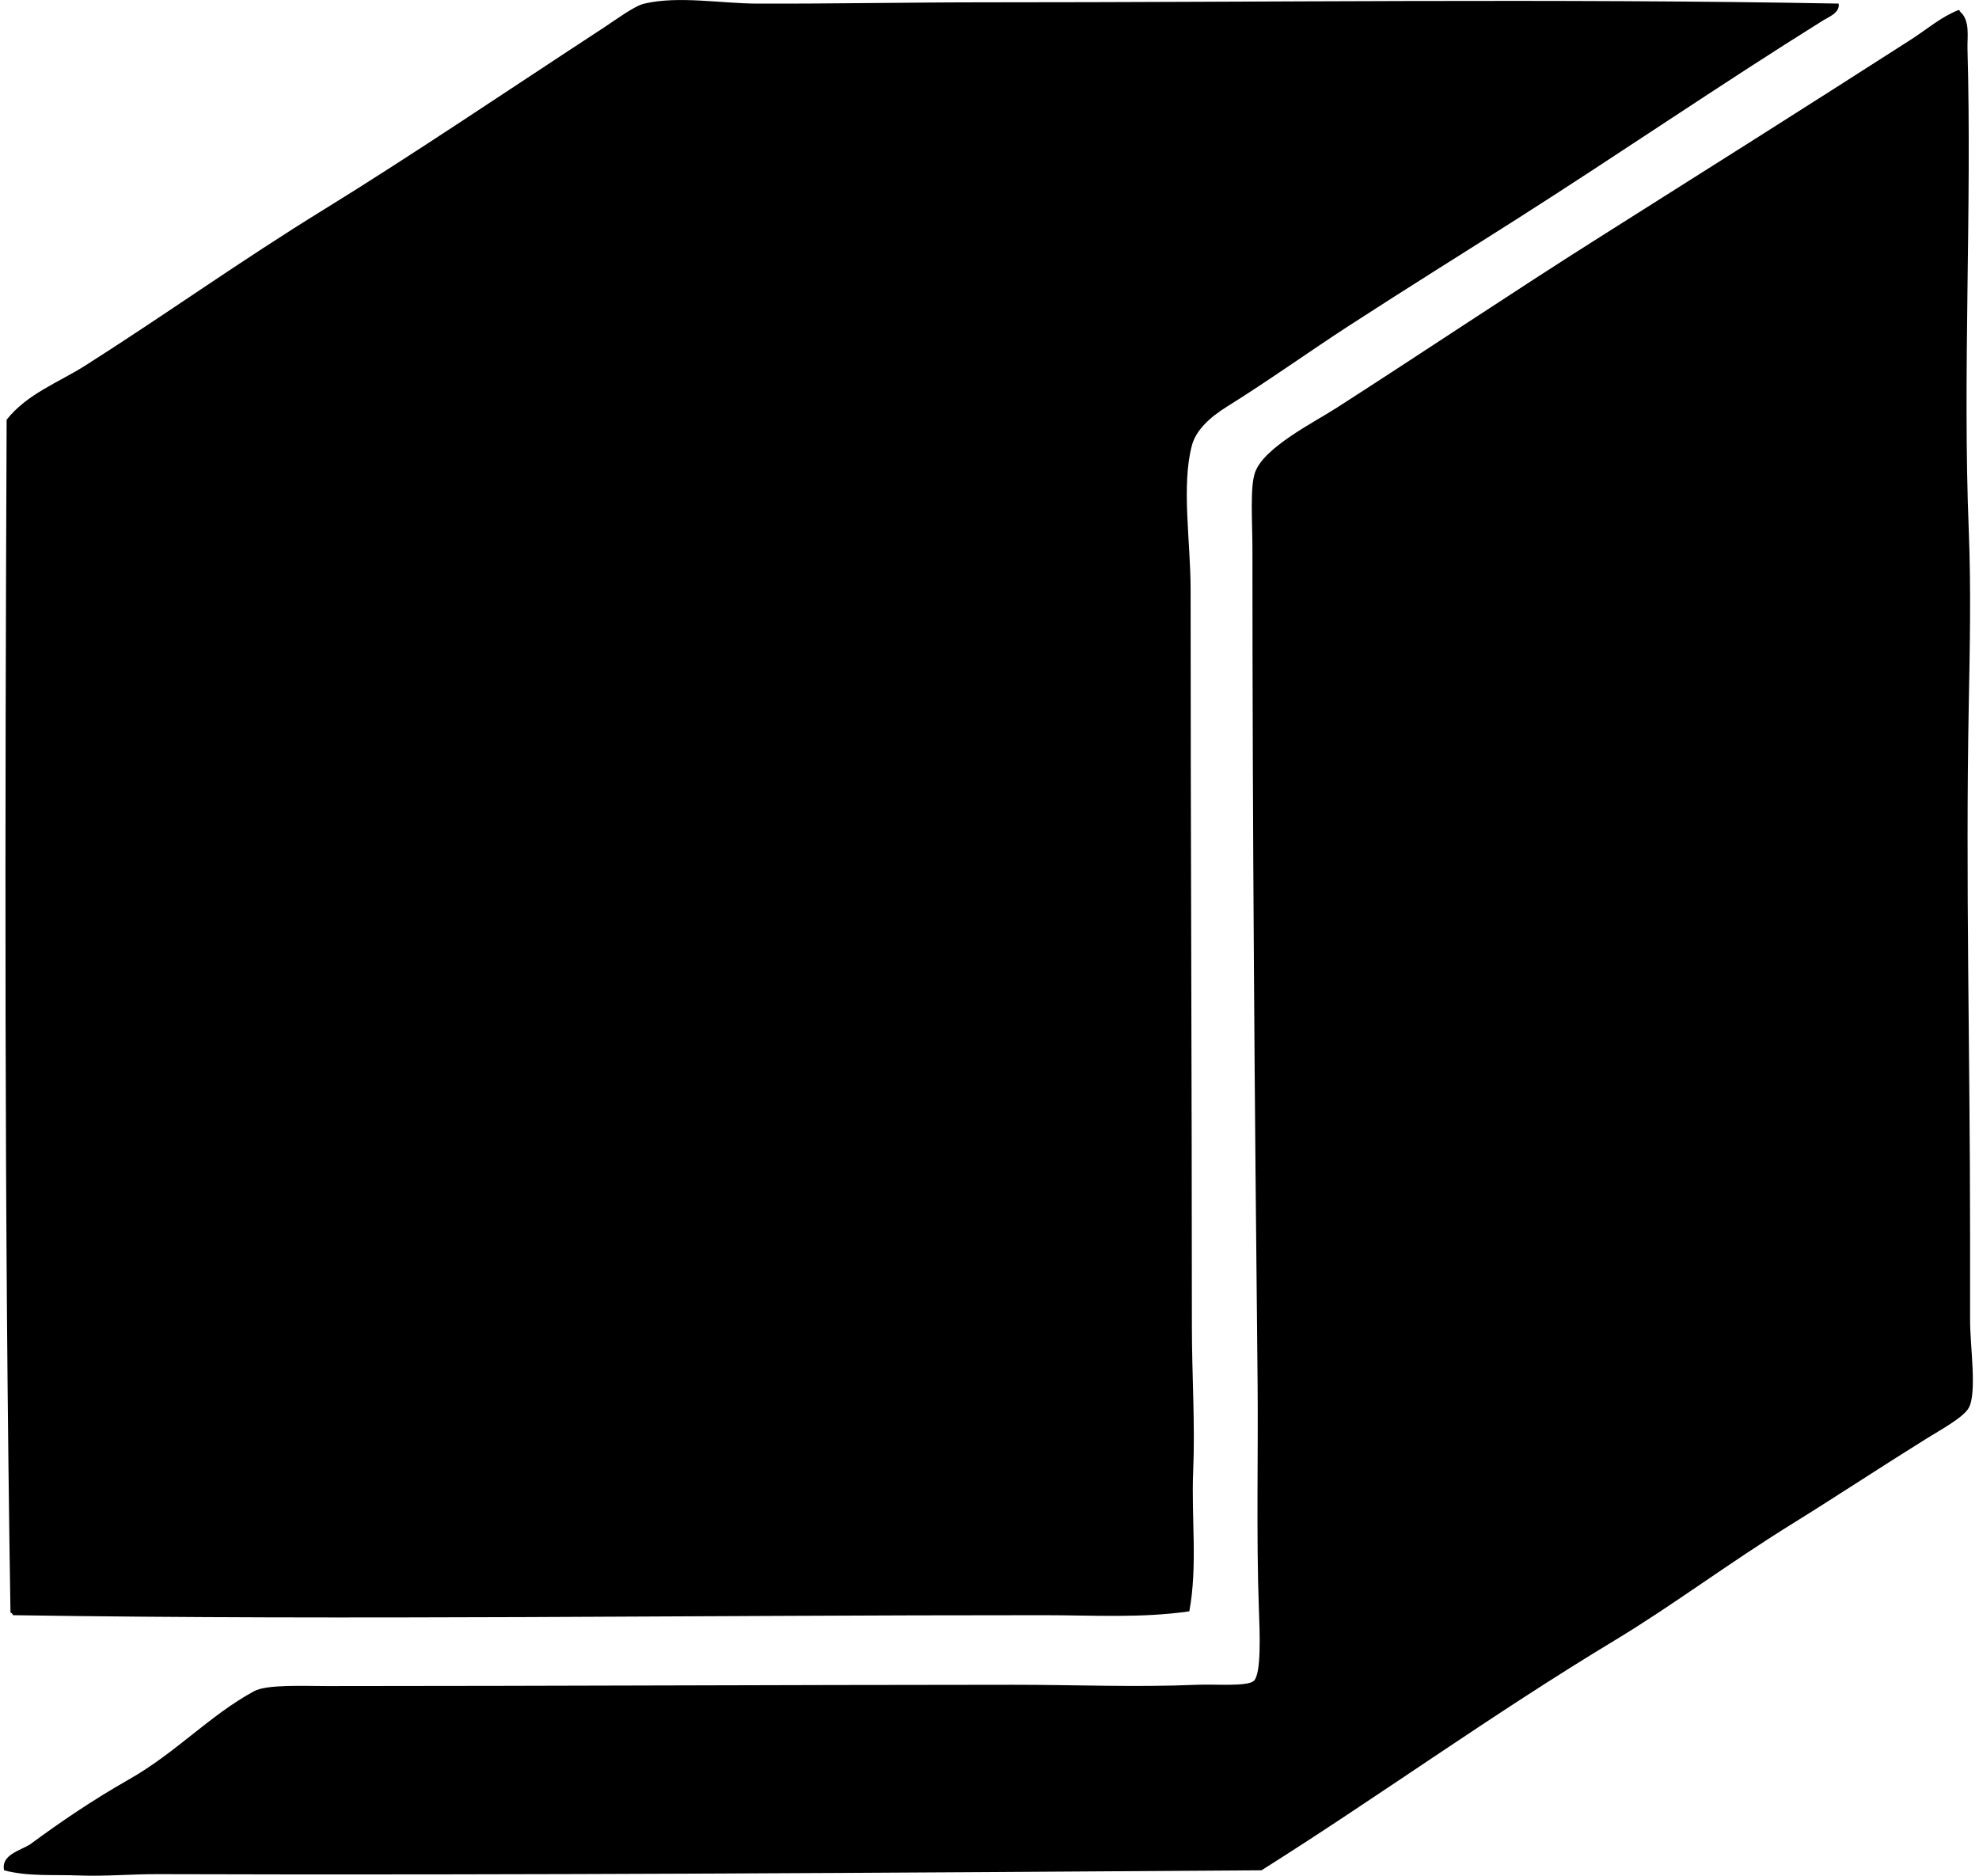
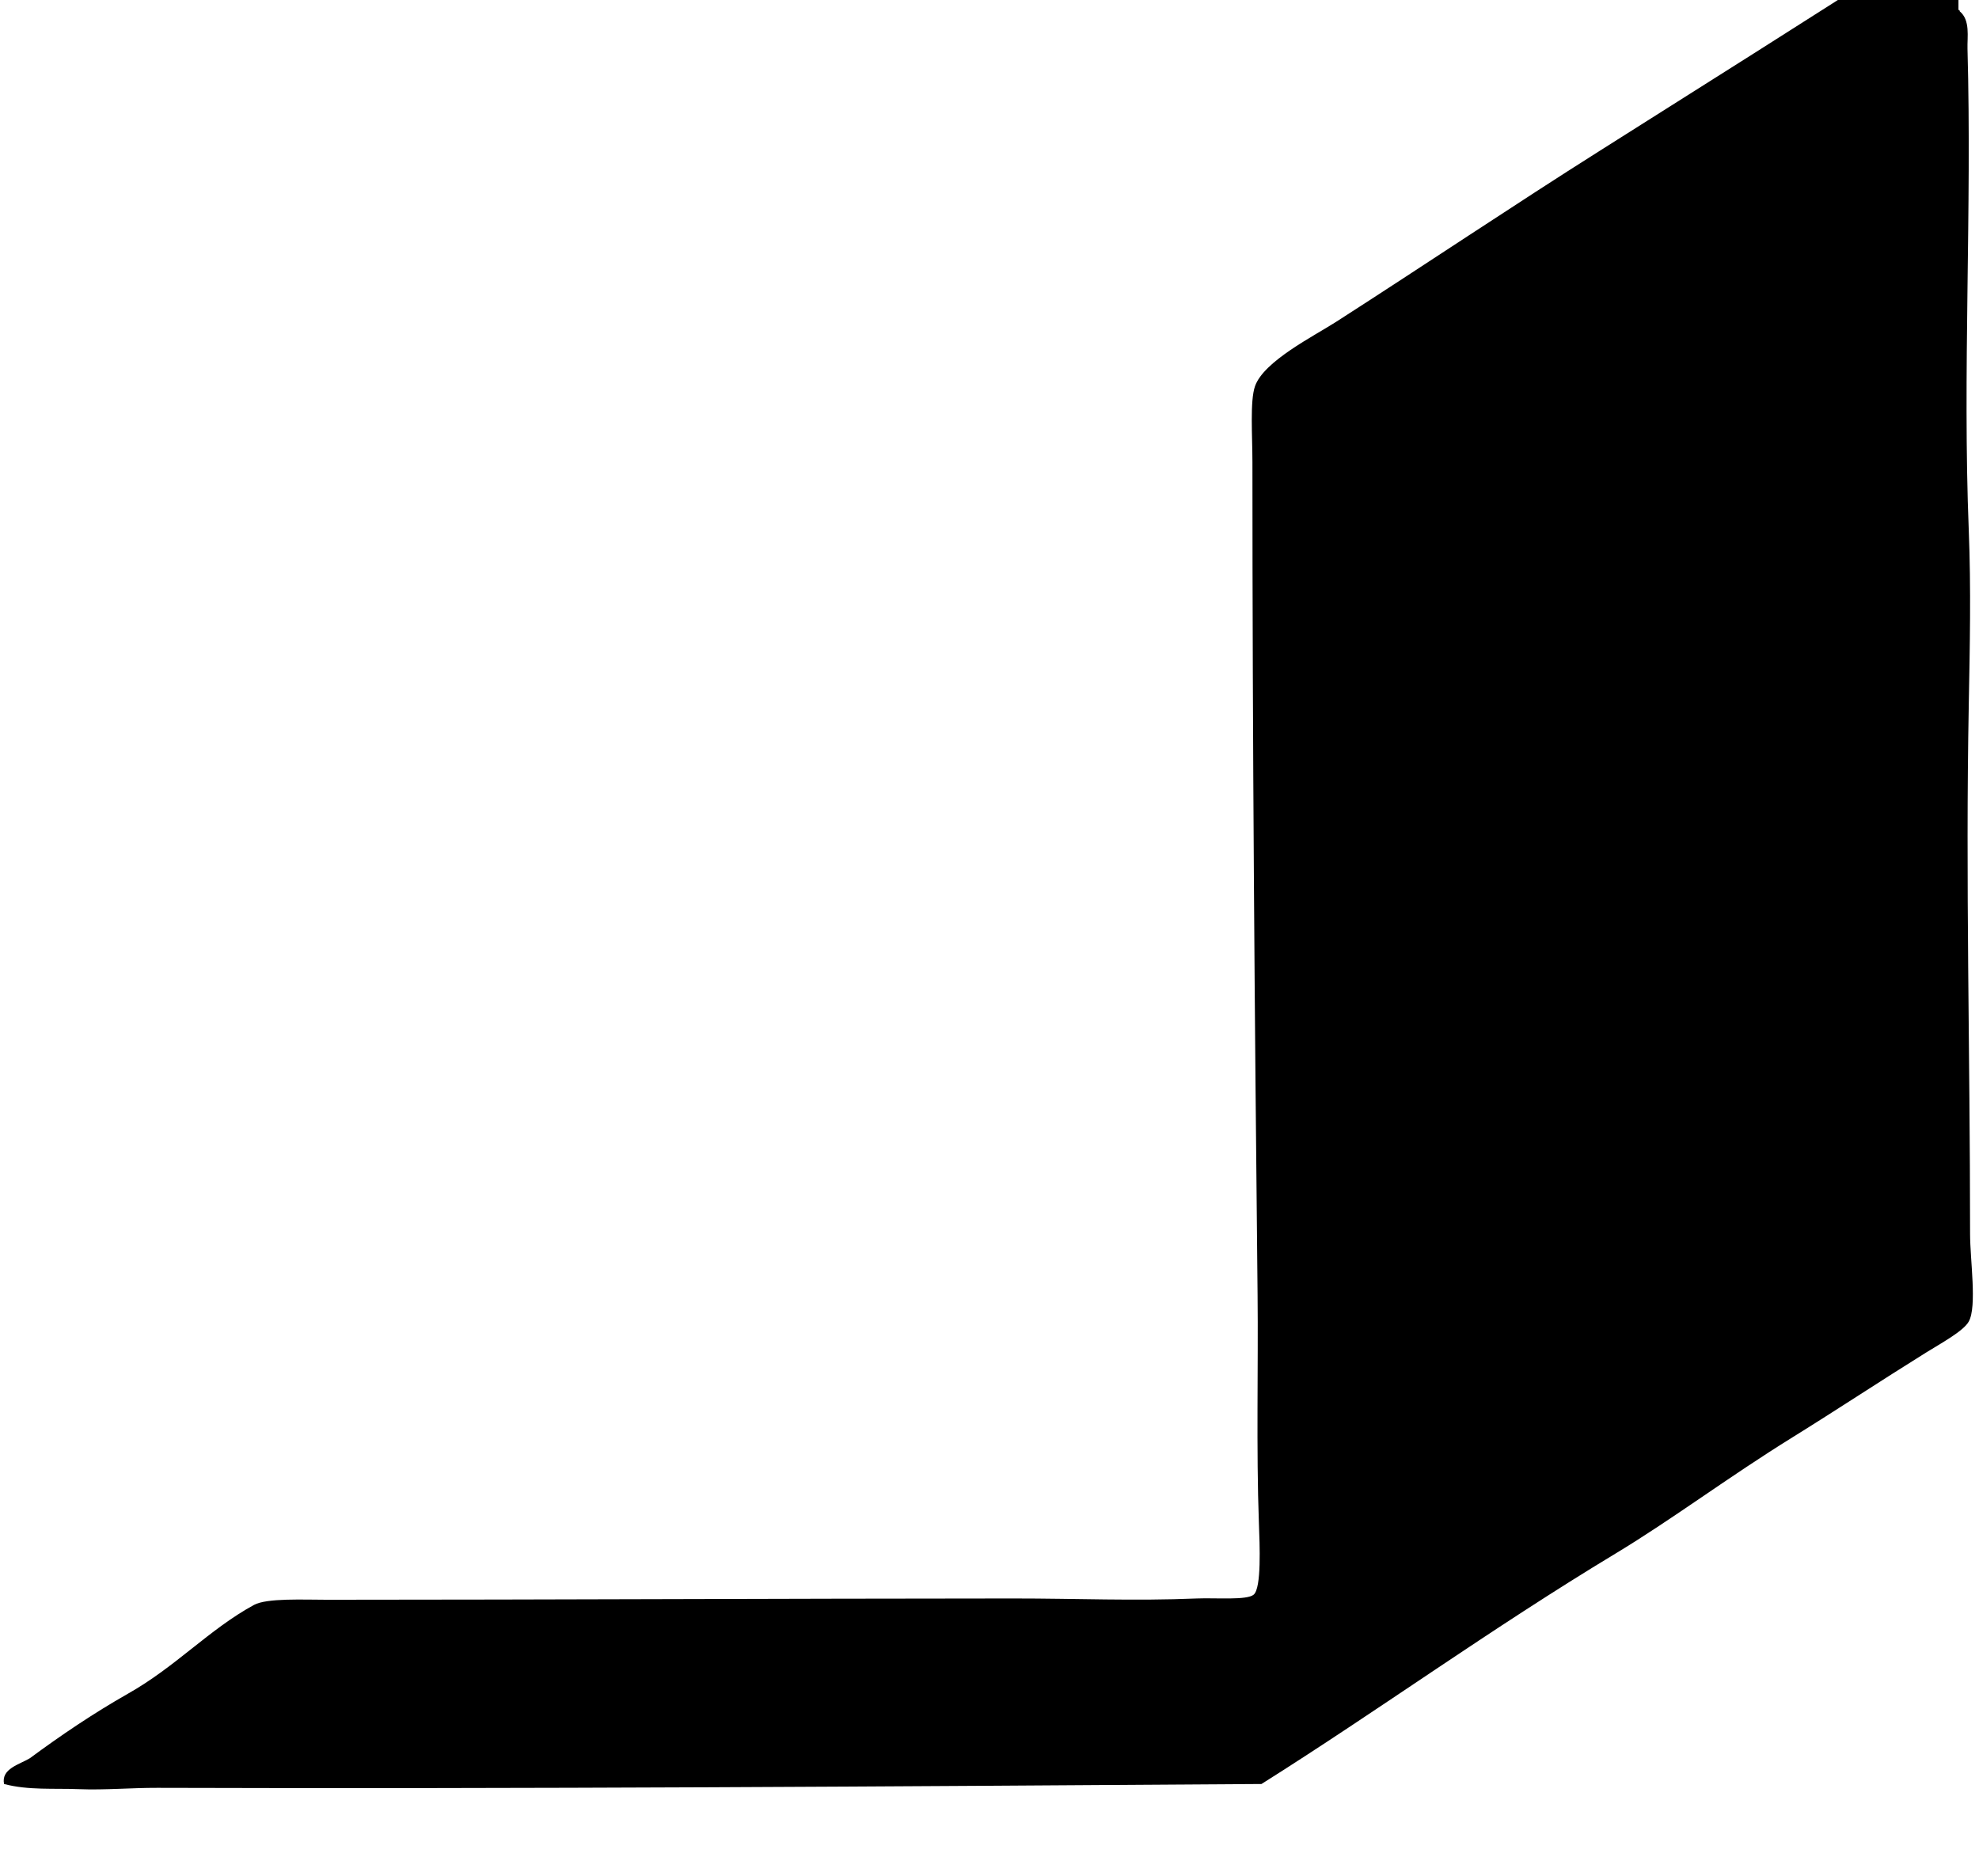
<svg xmlns="http://www.w3.org/2000/svg" width="211" height="200" fill="none" viewBox="0 0 211 200">
-   <path fill="#000" fill-rule="evenodd" d="M196.038.38c.153.985-1.067 1.424-1.649 1.79-10.928 6.816-21.827 14.293-32.829 21.29-5.607 3.566-11.32 7.117-17.721 11.264-4.133 2.678-8.552 5.85-13.05 8.652-1.796 1.122-3.276 2.485-3.71 4.123-1.137 4.276-.137 10.224-.137 15.384 0 26.272.135 52.481.137 78.568 0 5.176.352 10.33.138 15.384-.212 5.033.492 10.097-.413 14.971-5.08.744-10.287.413-15.521.413-37.095-.013-73.679.553-109.89 0-.06-.124-.122-.246-.275-.275C.446 130.018.531 87.041.708 44.752c2.18-2.762 5.575-3.99 8.377-5.77 8.536-5.422 16.578-11.183 25.413-16.62 9.337-5.748 20.025-12.982 29.807-19.37C65.686 2.09 67.613.639 68.7.385c3.668-.855 8.166-.008 12.087 0 8.081.023 16.244-.14 24.587-.138 29.355.005 60.396-.42 90.664.135Z" clip-rule="evenodd" />
-   <path fill="#000" fill-rule="evenodd" d="M208.81 1.072c.116-.027.129.05.137.135 1.141.95.789 2.73.826 3.985.476 17.13-.53 34.726.137 51.372.246 6.166.114 12.458 0 18.546-.352 18.792.138 36.96.138 56.456v9.203c0 2.778.754 7.718-.138 9.34-.561 1.024-3.003 2.345-4.532 3.297-4.941 3.075-9.547 6.128-14.286 9.065-6.822 4.229-12.796 8.727-18.819 12.363-13.407 8.089-25.232 16.691-37.775 24.587-38.71.259-79.013.534-117.719.41-2.804-.008-5.583.251-8.38.14-2.638-.106-5.392.135-7.967-.55-.336-1.633 1.66-2.085 2.75-2.747 3.318-2.45 6.763-4.779 10.438-6.869 5.115-2.879 8.679-6.874 13.46-9.478 1.371-.746 5.26-.551 7.83-.551 24.346-.005 47.827-.127 73.075-.137 6.822-.003 12.937.28 19.642 0 1.976-.082 5.326.212 6.043-.41.836-.725.643-5.229.551-7.692-.283-7.586-.061-16.924-.138-24.177-.312-29.908-.55-58.61-.55-88.872 0-2.8-.276-6.538.275-8.105.931-2.667 6.255-5.329 8.655-6.869 9.393-6.03 18.993-12.481 28.159-18.268 10.701-6.755 22.036-13.91 33.105-21.015 1.719-1.106 3.244-2.44 5.083-3.16Z" clip-rule="evenodd" />
+   <path fill="#000" fill-rule="evenodd" d="M208.81 1.072c.116-.027.129.05.137.135 1.141.95.789 2.73.826 3.985.476 17.13-.53 34.726.137 51.372.246 6.166.114 12.458 0 18.546-.352 18.792.138 36.96.138 56.456c0 2.778.754 7.718-.138 9.34-.561 1.024-3.003 2.345-4.532 3.297-4.941 3.075-9.547 6.128-14.286 9.065-6.822 4.229-12.796 8.727-18.819 12.363-13.407 8.089-25.232 16.691-37.775 24.587-38.71.259-79.013.534-117.719.41-2.804-.008-5.583.251-8.38.14-2.638-.106-5.392.135-7.967-.55-.336-1.633 1.66-2.085 2.75-2.747 3.318-2.45 6.763-4.779 10.438-6.869 5.115-2.879 8.679-6.874 13.46-9.478 1.371-.746 5.26-.551 7.83-.551 24.346-.005 47.827-.127 73.075-.137 6.822-.003 12.937.28 19.642 0 1.976-.082 5.326.212 6.043-.41.836-.725.643-5.229.551-7.692-.283-7.586-.061-16.924-.138-24.177-.312-29.908-.55-58.61-.55-88.872 0-2.8-.276-6.538.275-8.105.931-2.667 6.255-5.329 8.655-6.869 9.393-6.03 18.993-12.481 28.159-18.268 10.701-6.755 22.036-13.91 33.105-21.015 1.719-1.106 3.244-2.44 5.083-3.16Z" clip-rule="evenodd" />
</svg>